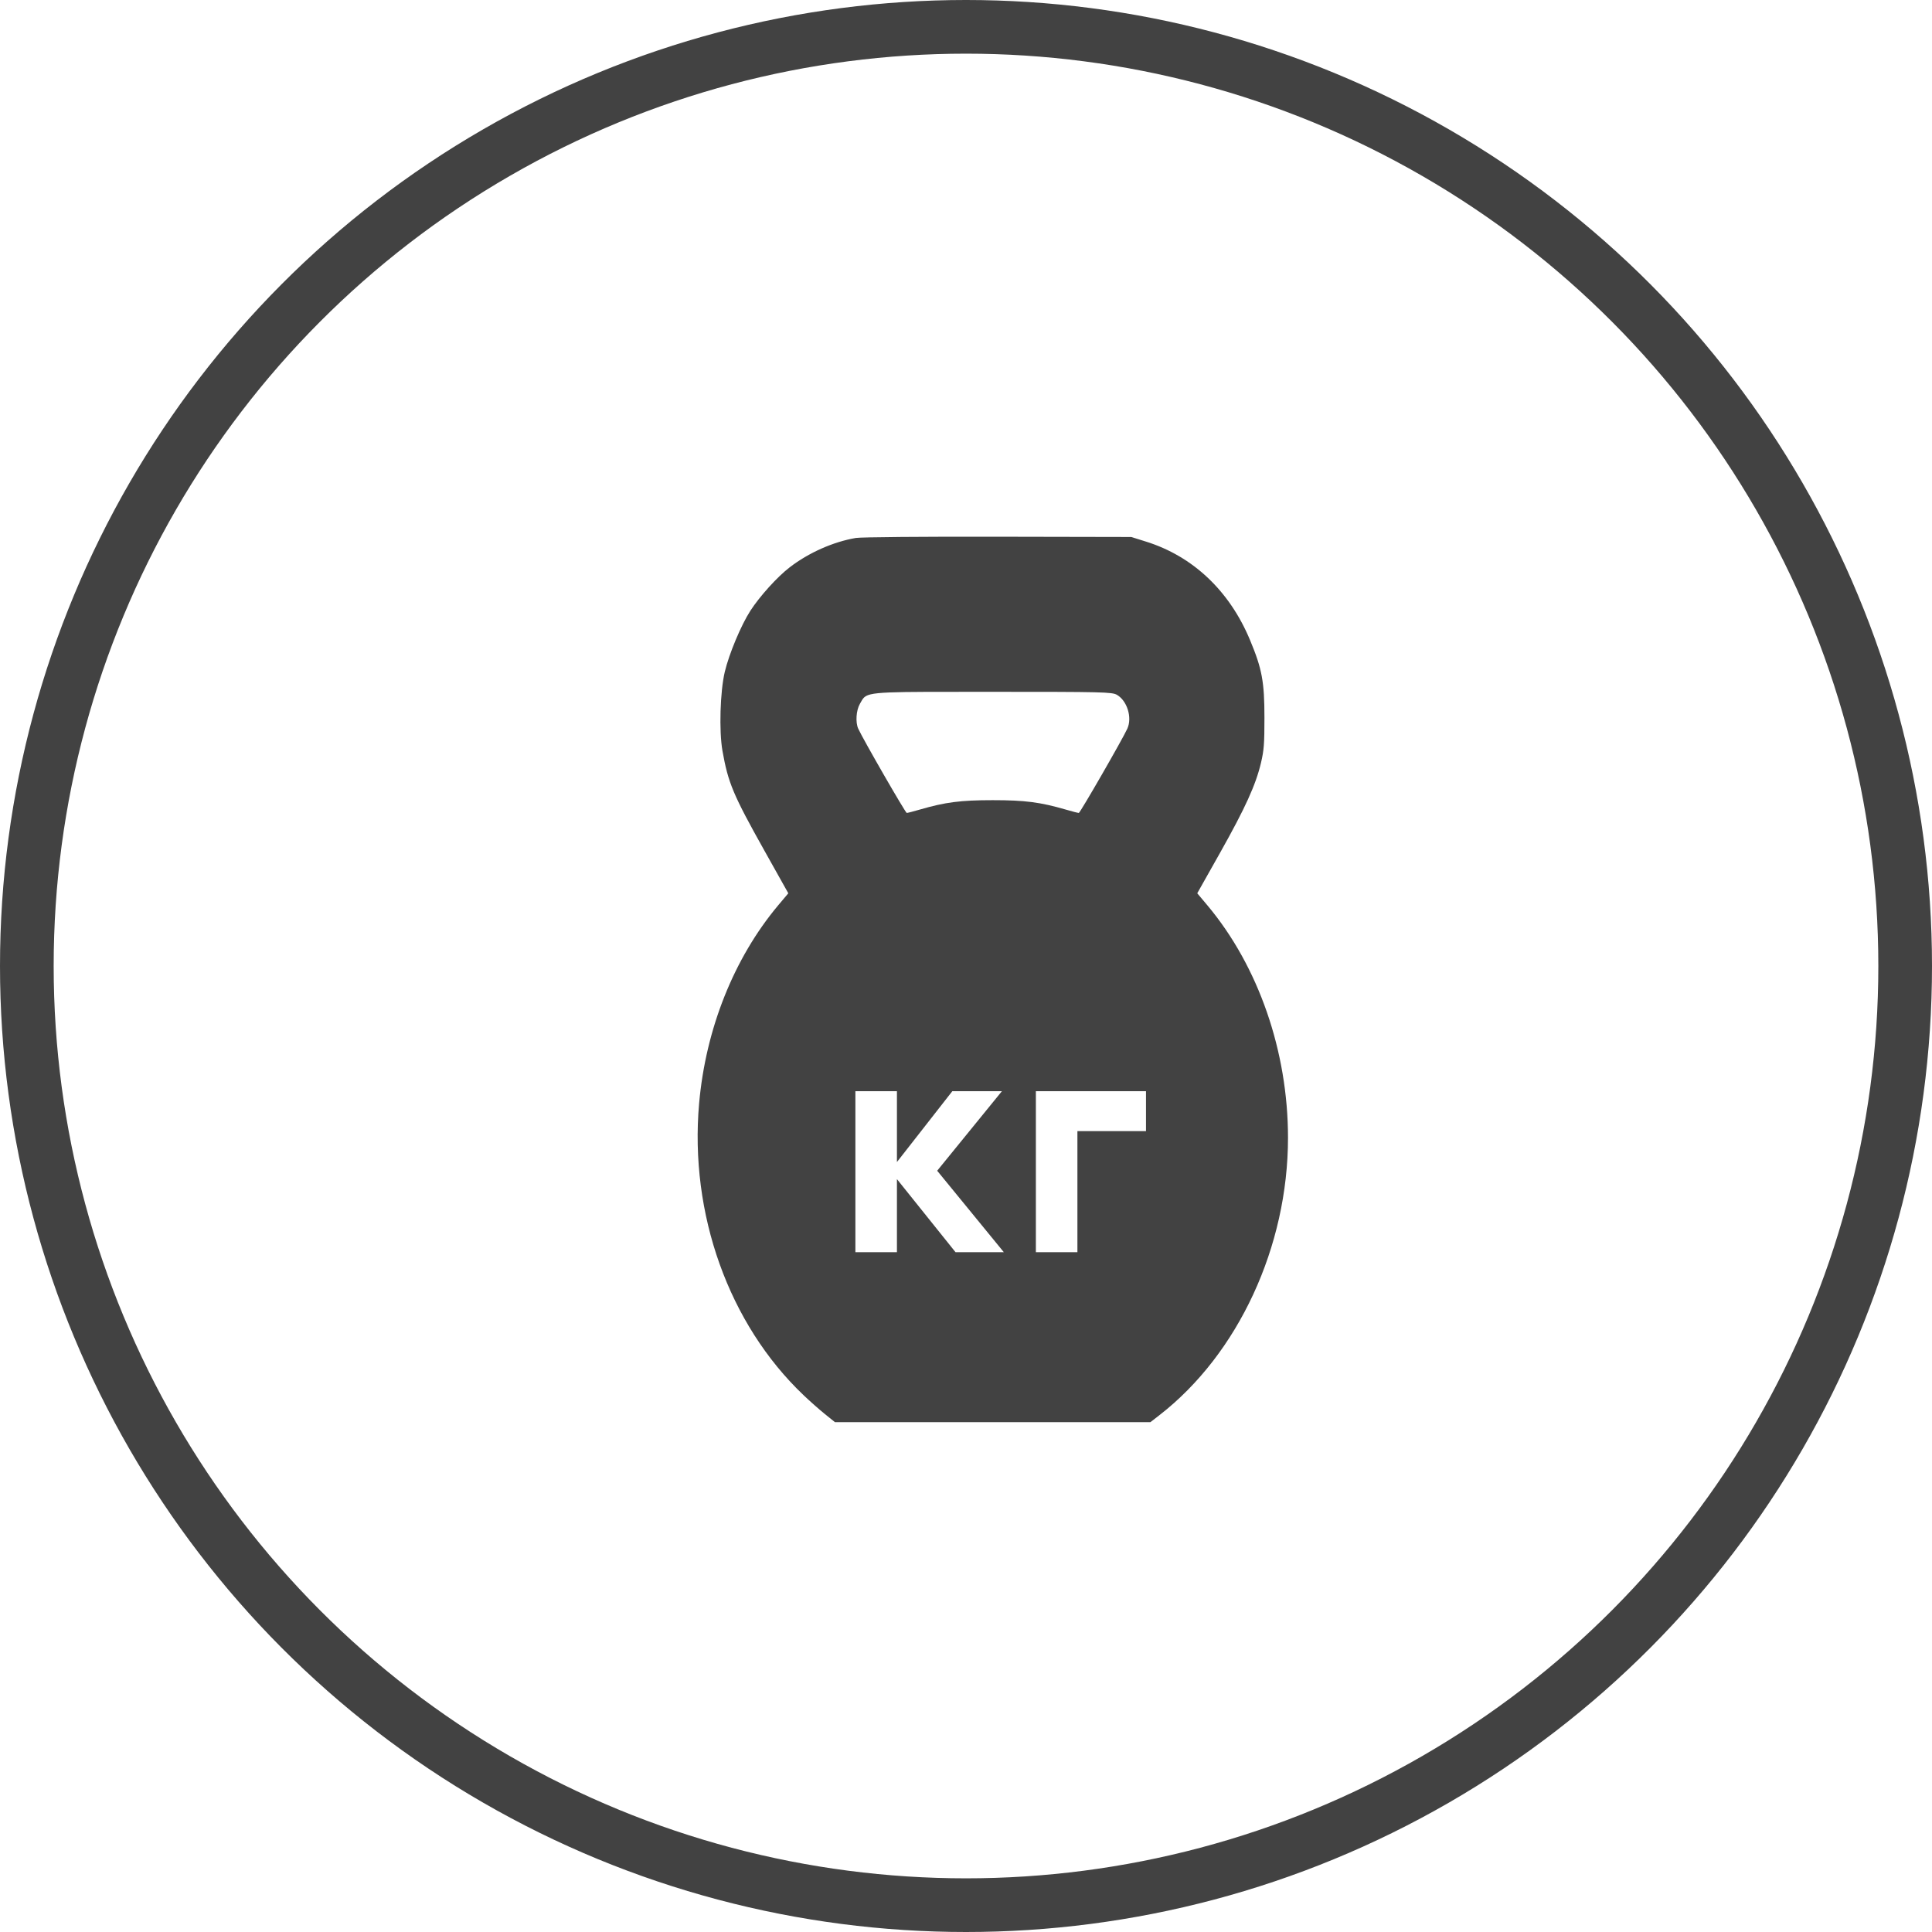
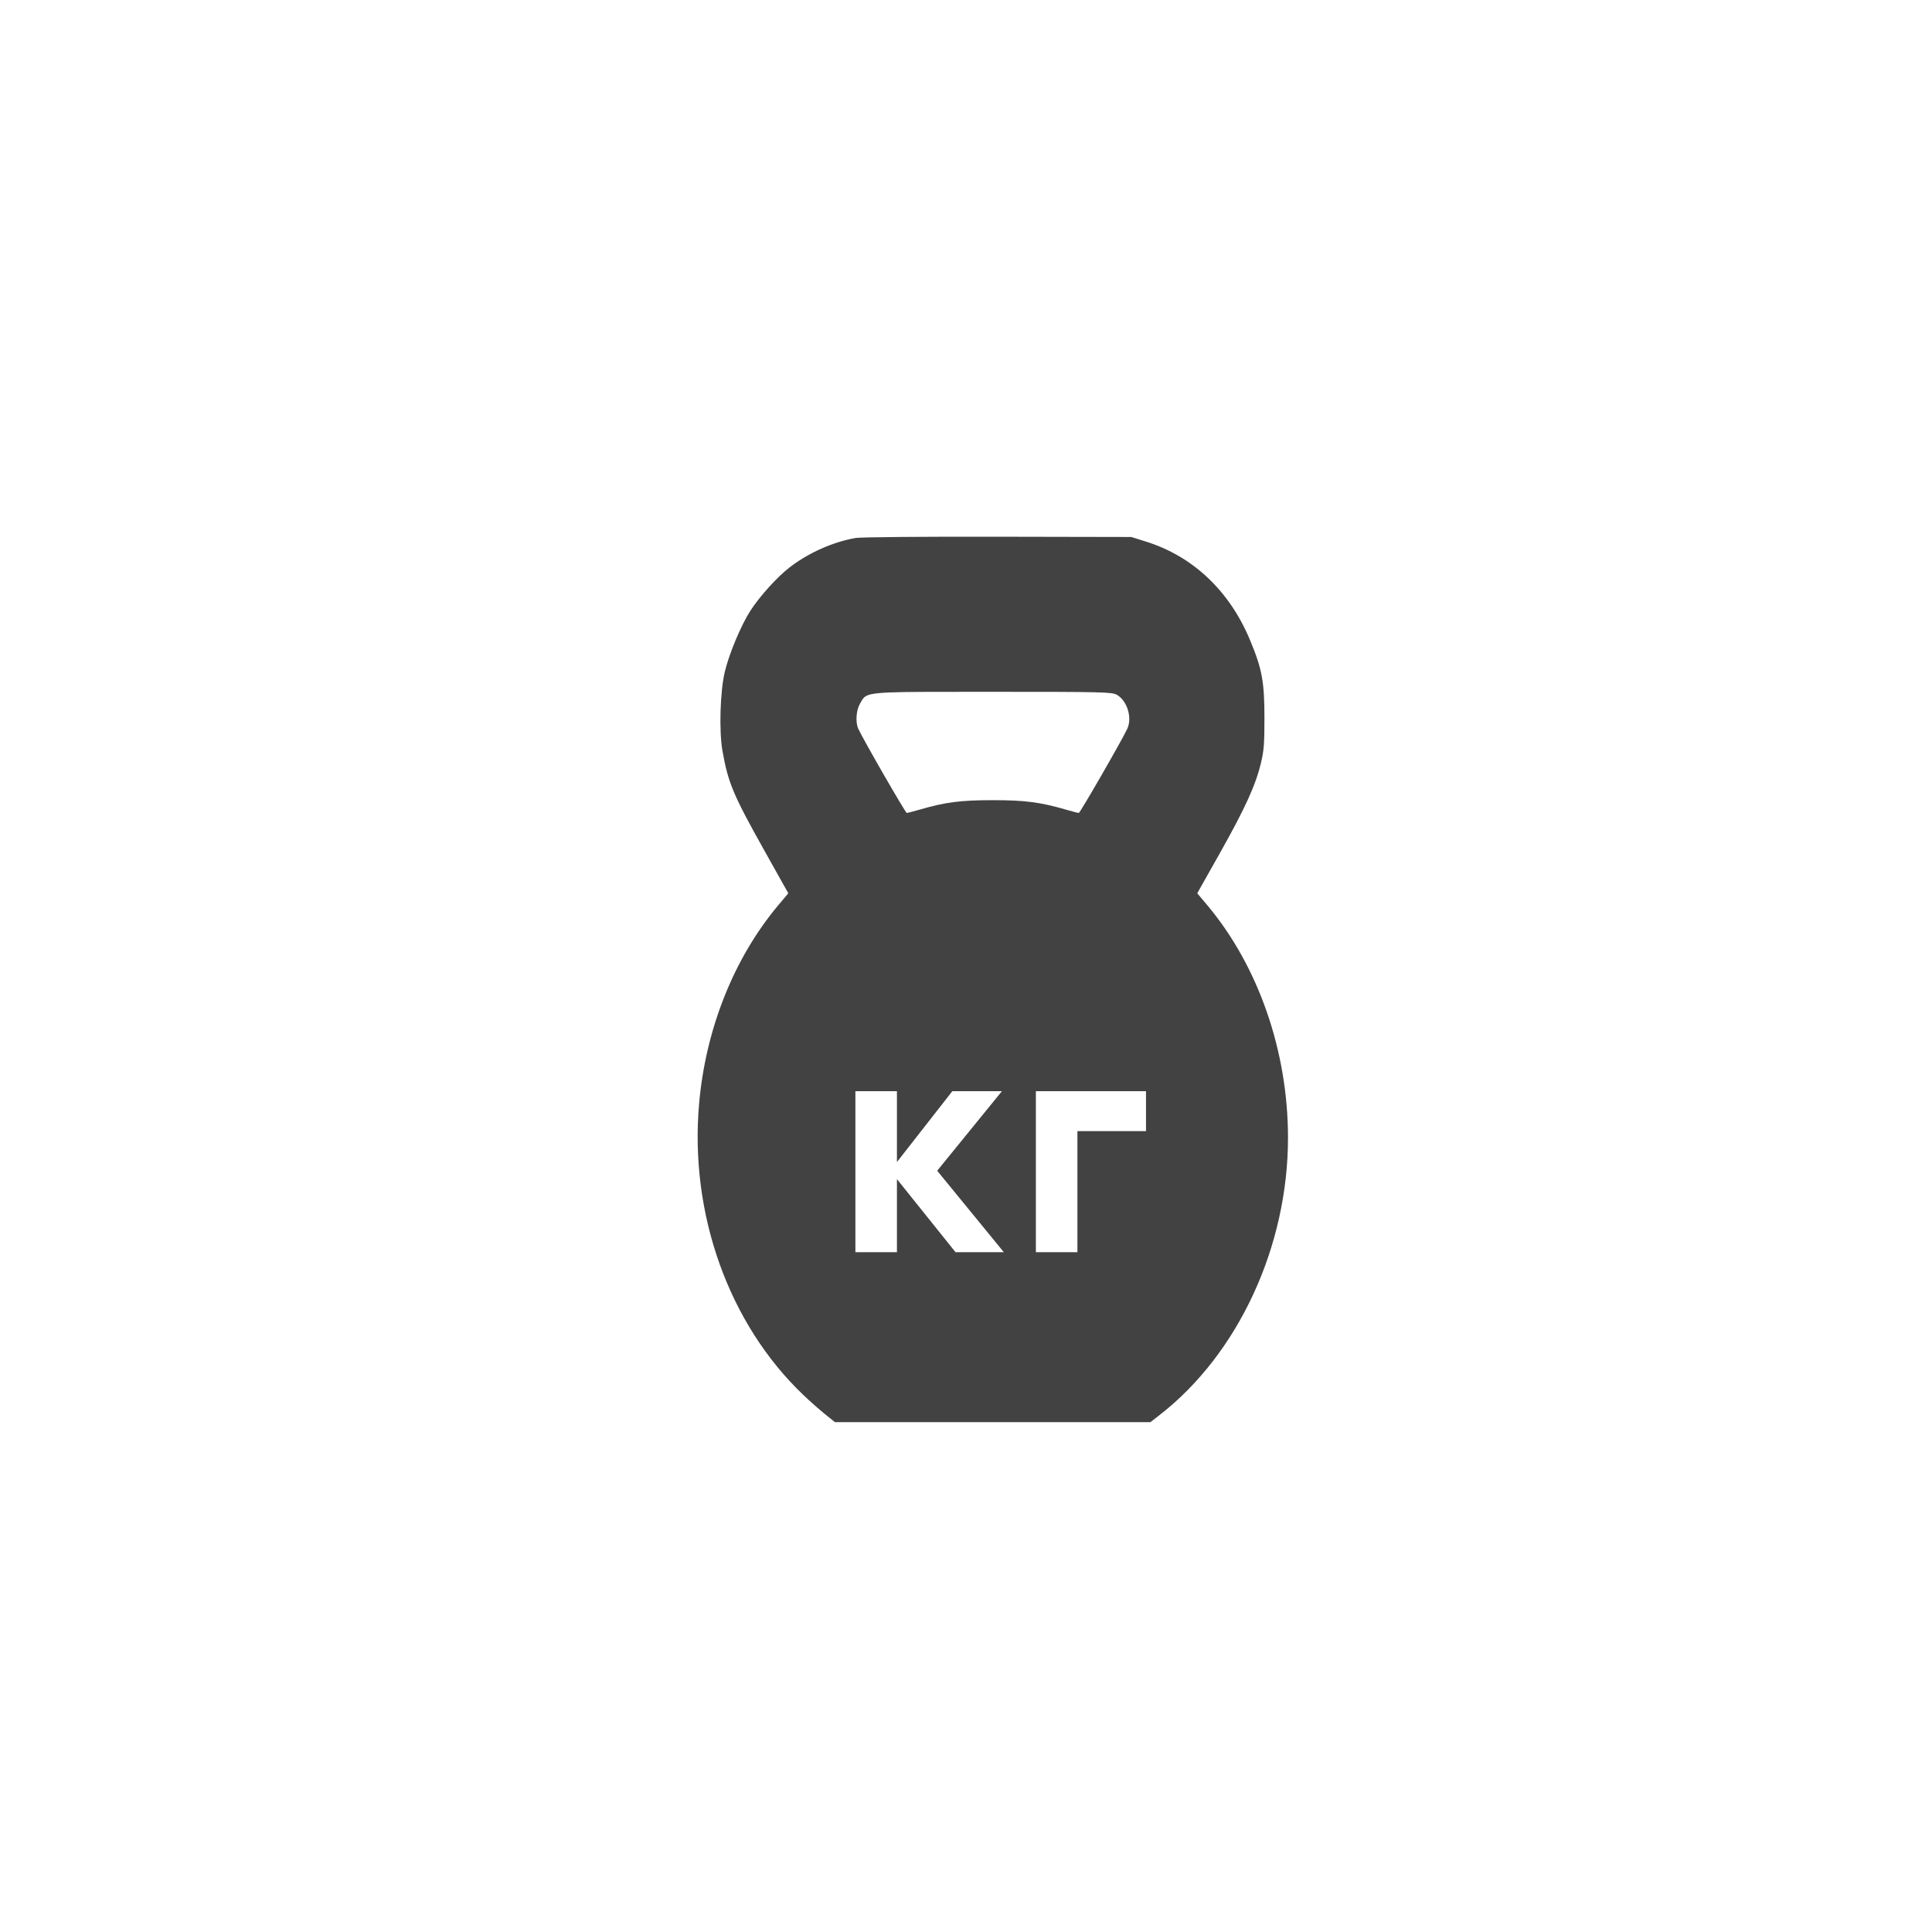
<svg xmlns="http://www.w3.org/2000/svg" width="36" height="36" viewBox="0 0 36 36" fill="none">
-   <path fill-rule="evenodd" clip-rule="evenodd" d="M14.715 10.571C15.066 10.3 15.528 10.095 15.948 10.024C16.04 10.008 17.232 9.998 18.598 10.001L21.08 10.006L21.354 10.092C22.23 10.366 22.912 11.012 23.293 11.928C23.517 12.465 23.561 12.705 23.561 13.375C23.561 13.861 23.552 13.977 23.497 14.213C23.399 14.626 23.205 15.053 22.735 15.889L22.309 16.645L22.5 16.872C23.45 18.006 24 19.592 24 21.2C24 23.228 23.073 25.229 21.605 26.369L21.436 26.5H18.497H15.558L15.371 26.349C15.268 26.266 15.089 26.108 14.973 25.997C13.58 24.672 12.845 22.619 13.027 20.561C13.15 19.171 13.676 17.854 14.498 16.872L14.689 16.645L14.244 15.851C13.661 14.81 13.568 14.589 13.462 13.991C13.397 13.621 13.418 12.89 13.505 12.52C13.585 12.183 13.809 11.648 13.983 11.379C14.159 11.108 14.483 10.749 14.715 10.571ZM21.006 13.578C21.1 13.372 21.004 13.058 20.812 12.947C20.721 12.895 20.551 12.891 18.499 12.891C16.465 12.891 16.195 12.883 16.087 13.011C16.064 13.039 16.048 13.072 16.024 13.113C15.953 13.235 15.938 13.459 15.992 13.578C16.086 13.783 16.872 15.148 16.896 15.148C16.911 15.148 17.021 15.12 17.14 15.085C17.614 14.947 17.9 14.91 18.499 14.91C19.098 14.91 19.383 14.947 19.858 15.085C19.977 15.12 20.087 15.148 20.102 15.148C20.126 15.148 20.912 13.783 21.006 13.578ZM17.805 23.333H18.705L17.463 21.815L18.669 20.333H17.745L16.713 21.653V20.333H15.939V23.333H16.713V21.971L17.805 23.333ZM21.354 21.077V20.333H19.302V23.333H20.076V21.077H21.354Z" fill="#424242" />
-   <circle cx="18" cy="18" r="17.5" stroke="#424242" />
+   <path fill-rule="evenodd" clip-rule="evenodd" d="M14.715 10.571C15.066 10.3 15.528 10.095 15.948 10.024C16.04 10.008 17.232 9.998 18.598 10.001L21.08 10.006L21.354 10.092C22.23 10.366 22.912 11.012 23.293 11.928C23.517 12.465 23.561 12.705 23.561 13.375C23.561 13.861 23.552 13.977 23.497 14.213C23.399 14.626 23.205 15.053 22.735 15.889L22.309 16.645L22.5 16.872C23.45 18.006 24 19.592 24 21.2C24 23.228 23.073 25.229 21.605 26.369L21.436 26.5H18.497H15.558L15.371 26.349C15.268 26.266 15.089 26.108 14.973 25.997C13.58 24.672 12.845 22.619 13.027 20.561C13.15 19.171 13.676 17.854 14.498 16.872L14.689 16.645L14.244 15.851C13.661 14.81 13.568 14.589 13.462 13.991C13.397 13.621 13.418 12.89 13.505 12.52C13.585 12.183 13.809 11.648 13.983 11.379C14.159 11.108 14.483 10.749 14.715 10.571ZM21.006 13.578C21.1 13.372 21.004 13.058 20.812 12.947C20.721 12.895 20.551 12.891 18.499 12.891C16.465 12.891 16.195 12.883 16.087 13.011C16.064 13.039 16.048 13.072 16.024 13.113C15.953 13.235 15.938 13.459 15.992 13.578C16.086 13.783 16.872 15.148 16.896 15.148C16.911 15.148 17.021 15.12 17.14 15.085C17.614 14.947 17.9 14.91 18.499 14.91C19.098 14.91 19.383 14.947 19.858 15.085C19.977 15.12 20.087 15.148 20.102 15.148C20.126 15.148 20.912 13.783 21.006 13.578ZM17.805 23.333H18.705L17.463 21.815L18.669 20.333H17.745L16.713 21.653V20.333H15.939V23.333H16.713V21.971L17.805 23.333ZM21.354 21.077V20.333H19.302V23.333H20.076V21.077Z" fill="#424242" />
</svg>